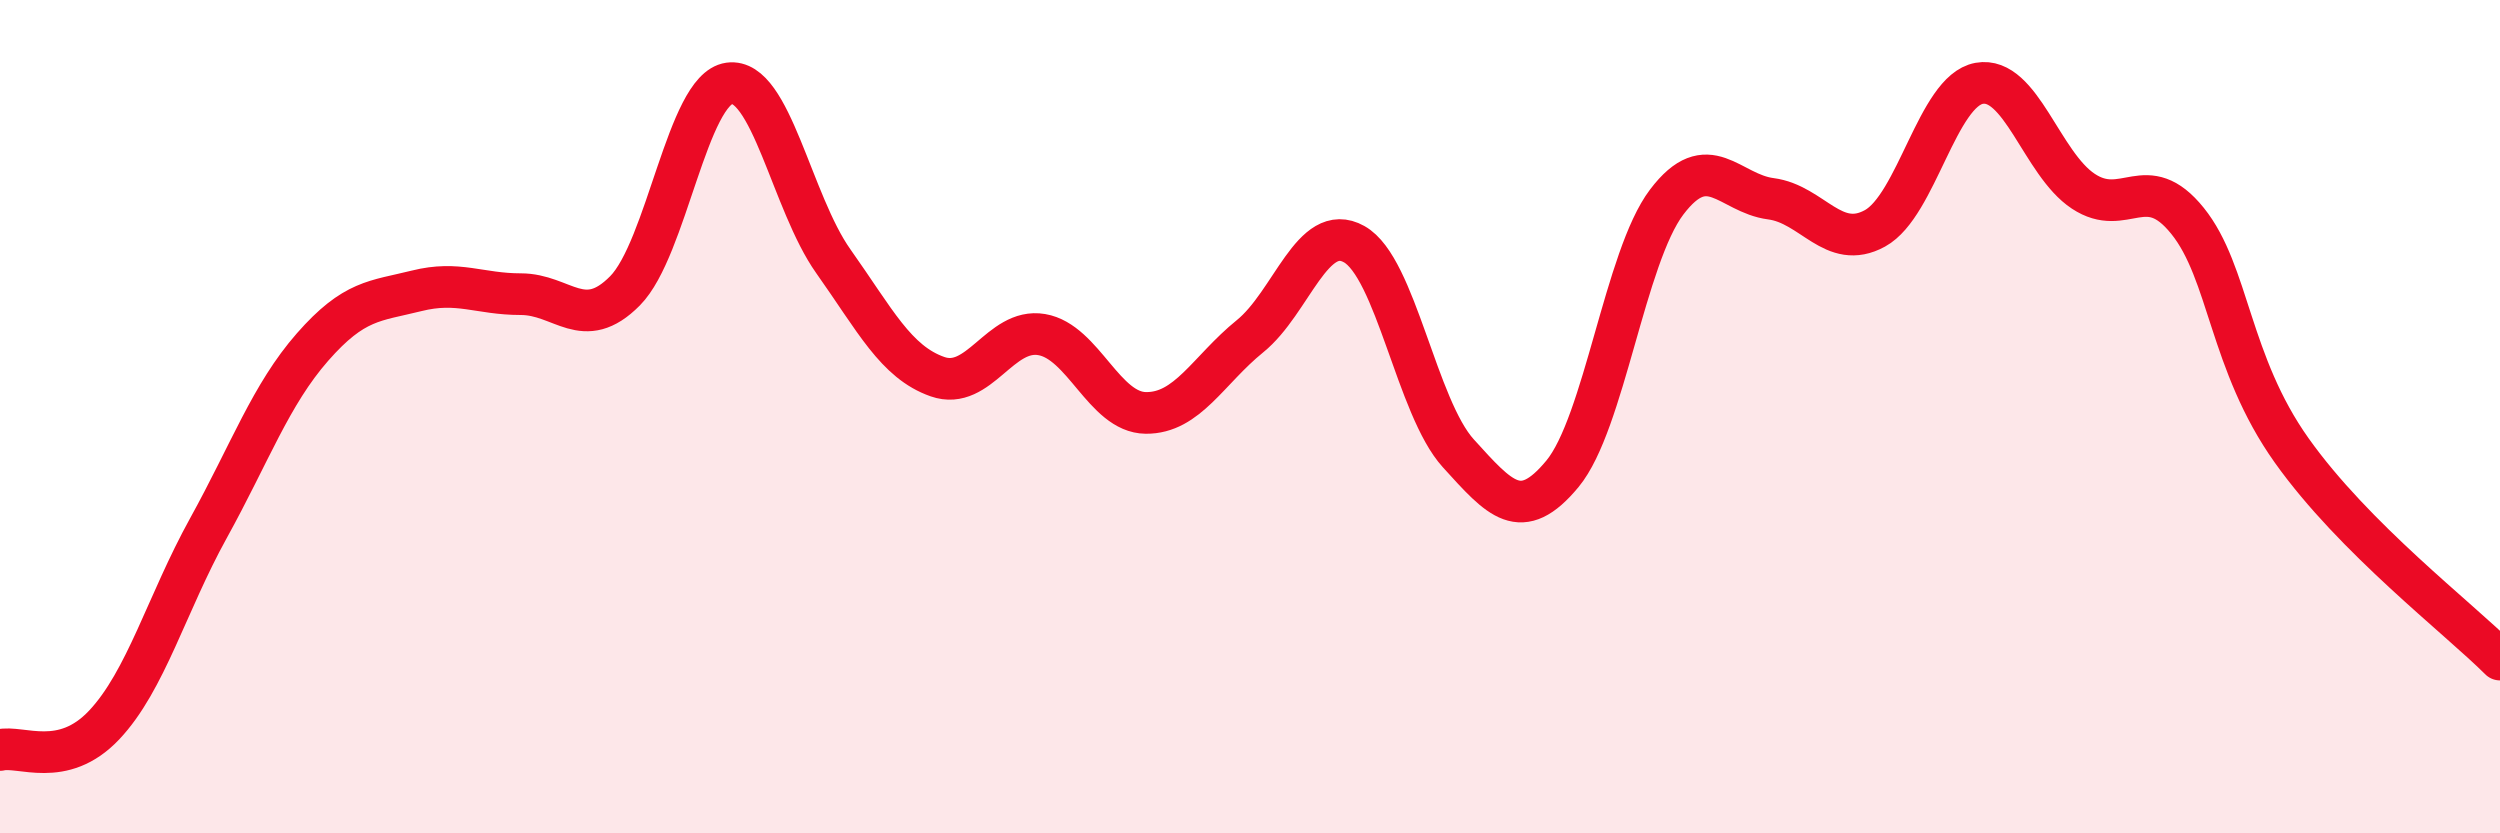
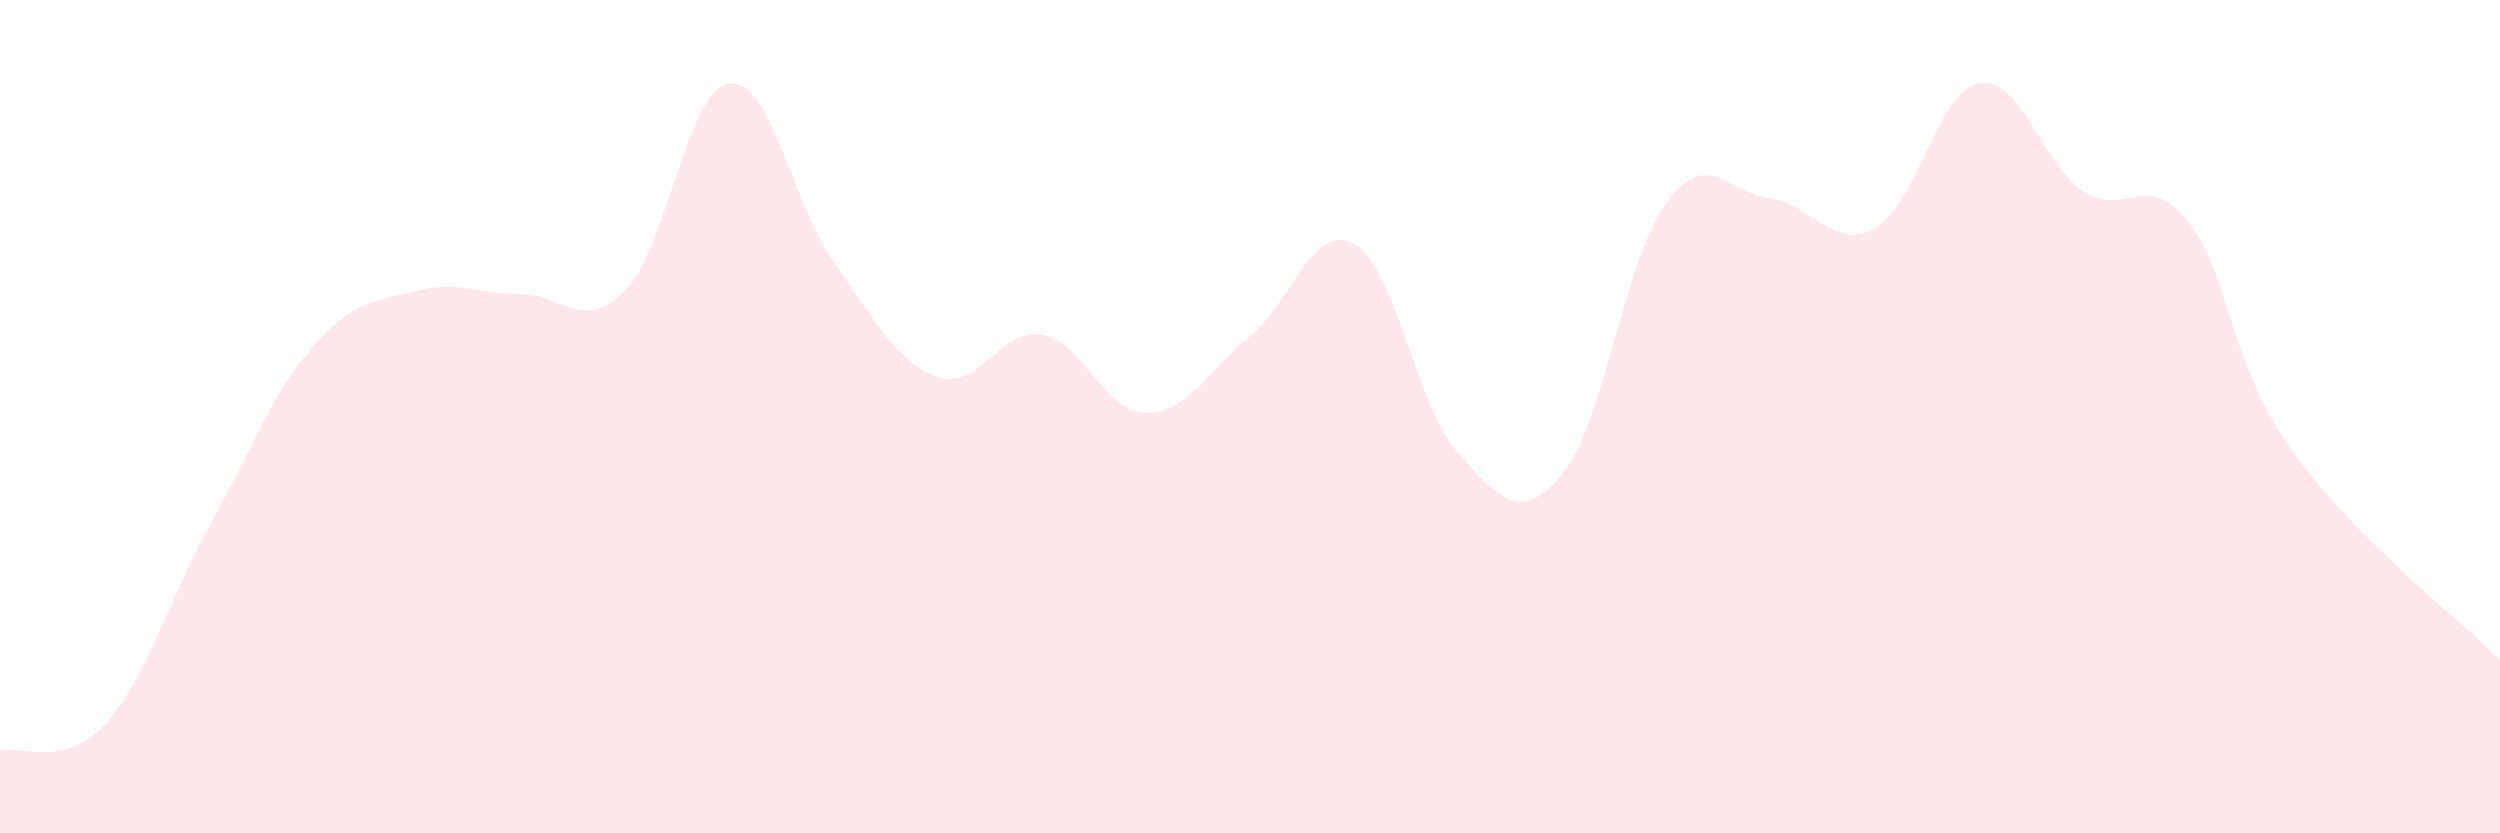
<svg xmlns="http://www.w3.org/2000/svg" width="60" height="20" viewBox="0 0 60 20">
  <path d="M 0,18 C 0.5,17.88 1.5,18.46 2.5,17.4 C 3.5,16.34 4,14.49 5,12.68 C 6,10.87 6.5,9.47 7.5,8.33 C 8.5,7.19 9,7.23 10,6.98 C 11,6.73 11.5,7.06 12.5,7.06 C 13.5,7.06 14,7.99 15,6.98 C 16,5.97 16.5,2.14 17.5,2 C 18.5,1.86 19,4.86 20,6.27 C 21,7.68 21.5,8.69 22.5,9.04 C 23.5,9.39 24,7.86 25,8.03 C 26,8.2 26.5,9.9 27.5,9.91 C 28.5,9.92 29,8.88 30,8.07 C 31,7.26 31.5,5.3 32.5,5.86 C 33.5,6.42 34,9.78 35,10.88 C 36,11.98 36.5,12.58 37.5,11.37 C 38.5,10.16 39,6.17 40,4.85 C 41,3.53 41.5,4.64 42.5,4.77 C 43.5,4.9 44,6.03 45,5.48 C 46,4.93 46.5,2.18 47.5,2 C 48.5,1.82 49,3.93 50,4.59 C 51,5.25 51.5,4.06 52.5,5.3 C 53.5,6.54 53.5,8.7 55,10.81 C 56.5,12.92 59,14.83 60,15.83L60 20L0 20Z" fill="#EB0A25" opacity="0.1" stroke-linecap="round" stroke-linejoin="round" />
-   <path d="M 0,18 C 0.5,17.88 1.5,18.46 2.5,17.4 C 3.5,16.34 4,14.49 5,12.68 C 6,10.87 6.5,9.47 7.5,8.33 C 8.5,7.19 9,7.23 10,6.98 C 11,6.73 11.5,7.06 12.5,7.06 C 13.5,7.06 14,7.99 15,6.98 C 16,5.97 16.5,2.14 17.5,2 C 18.5,1.86 19,4.86 20,6.27 C 21,7.68 21.5,8.69 22.5,9.04 C 23.5,9.39 24,7.86 25,8.03 C 26,8.2 26.5,9.9 27.5,9.91 C 28.5,9.92 29,8.88 30,8.07 C 31,7.26 31.5,5.3 32.5,5.86 C 33.5,6.42 34,9.78 35,10.88 C 36,11.98 36.5,12.58 37.5,11.37 C 38.5,10.16 39,6.17 40,4.85 C 41,3.53 41.5,4.64 42.5,4.77 C 43.5,4.9 44,6.03 45,5.48 C 46,4.93 46.5,2.18 47.5,2 C 48.5,1.82 49,3.93 50,4.59 C 51,5.25 51.5,4.06 52.5,5.3 C 53.5,6.54 53.5,8.7 55,10.81 C 56.5,12.92 59,14.83 60,15.83" stroke="#EB0A25" stroke-width="1" fill="none" stroke-linecap="round" stroke-linejoin="round" />
</svg>